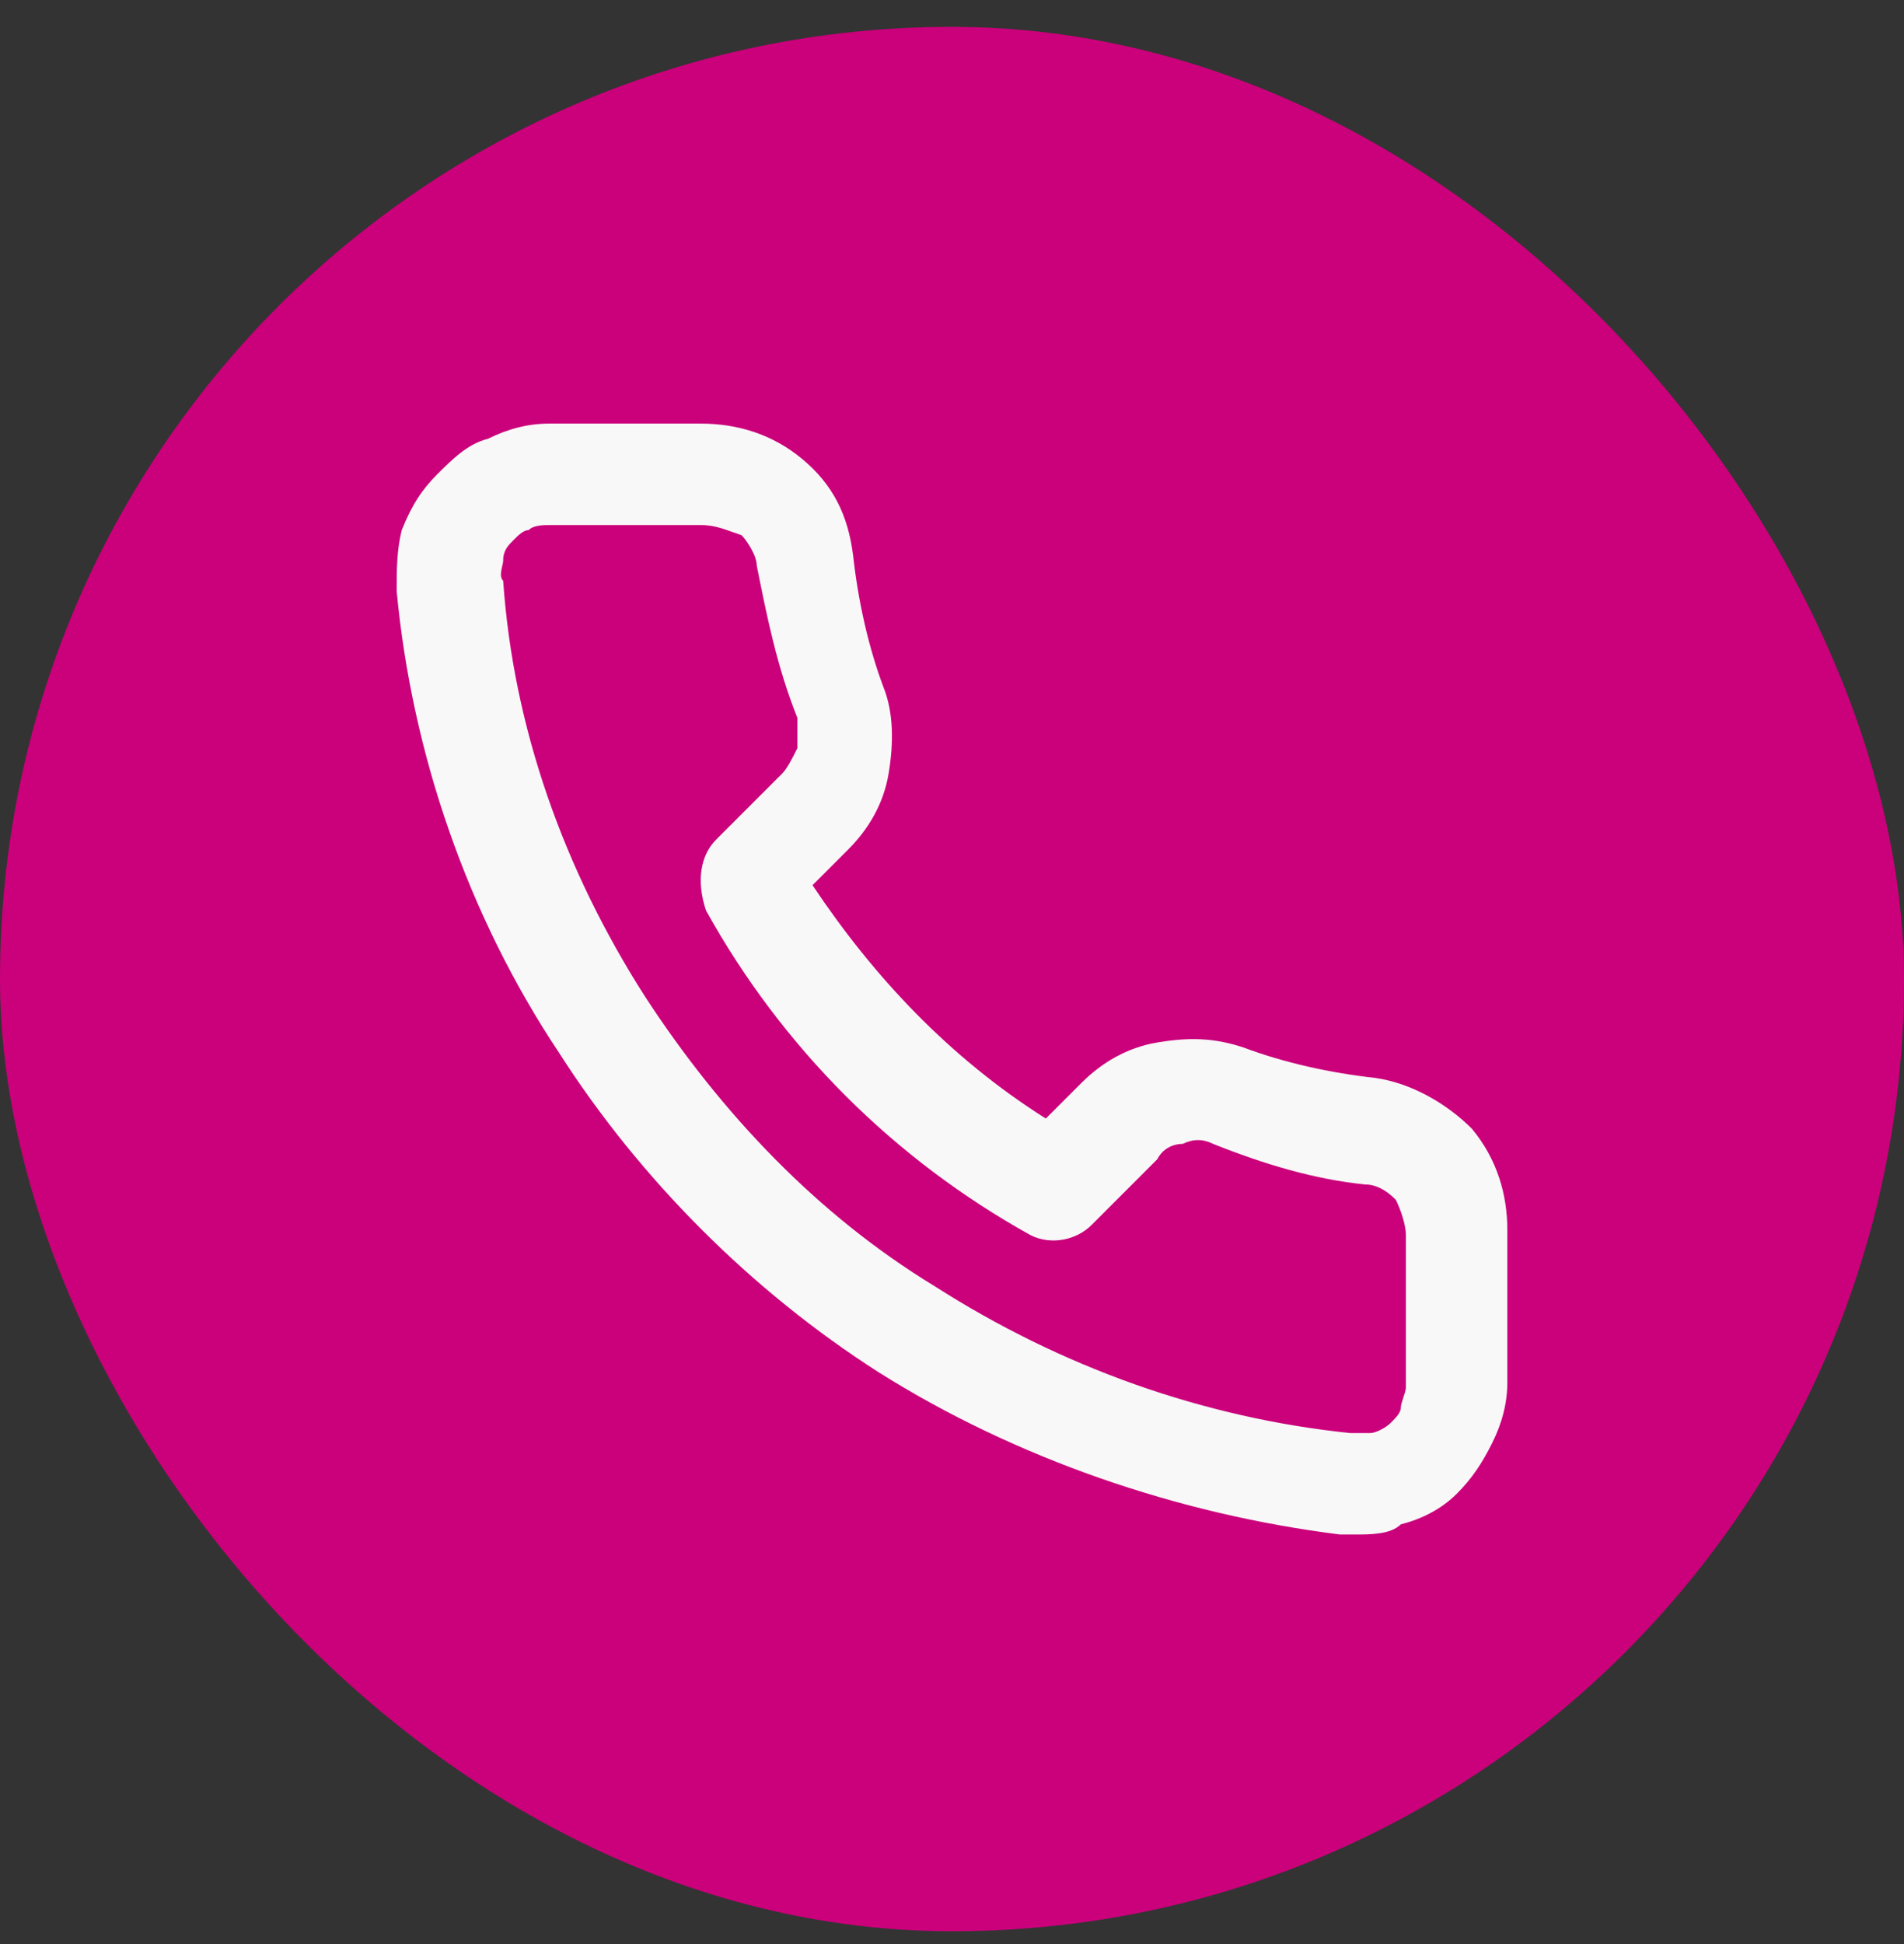
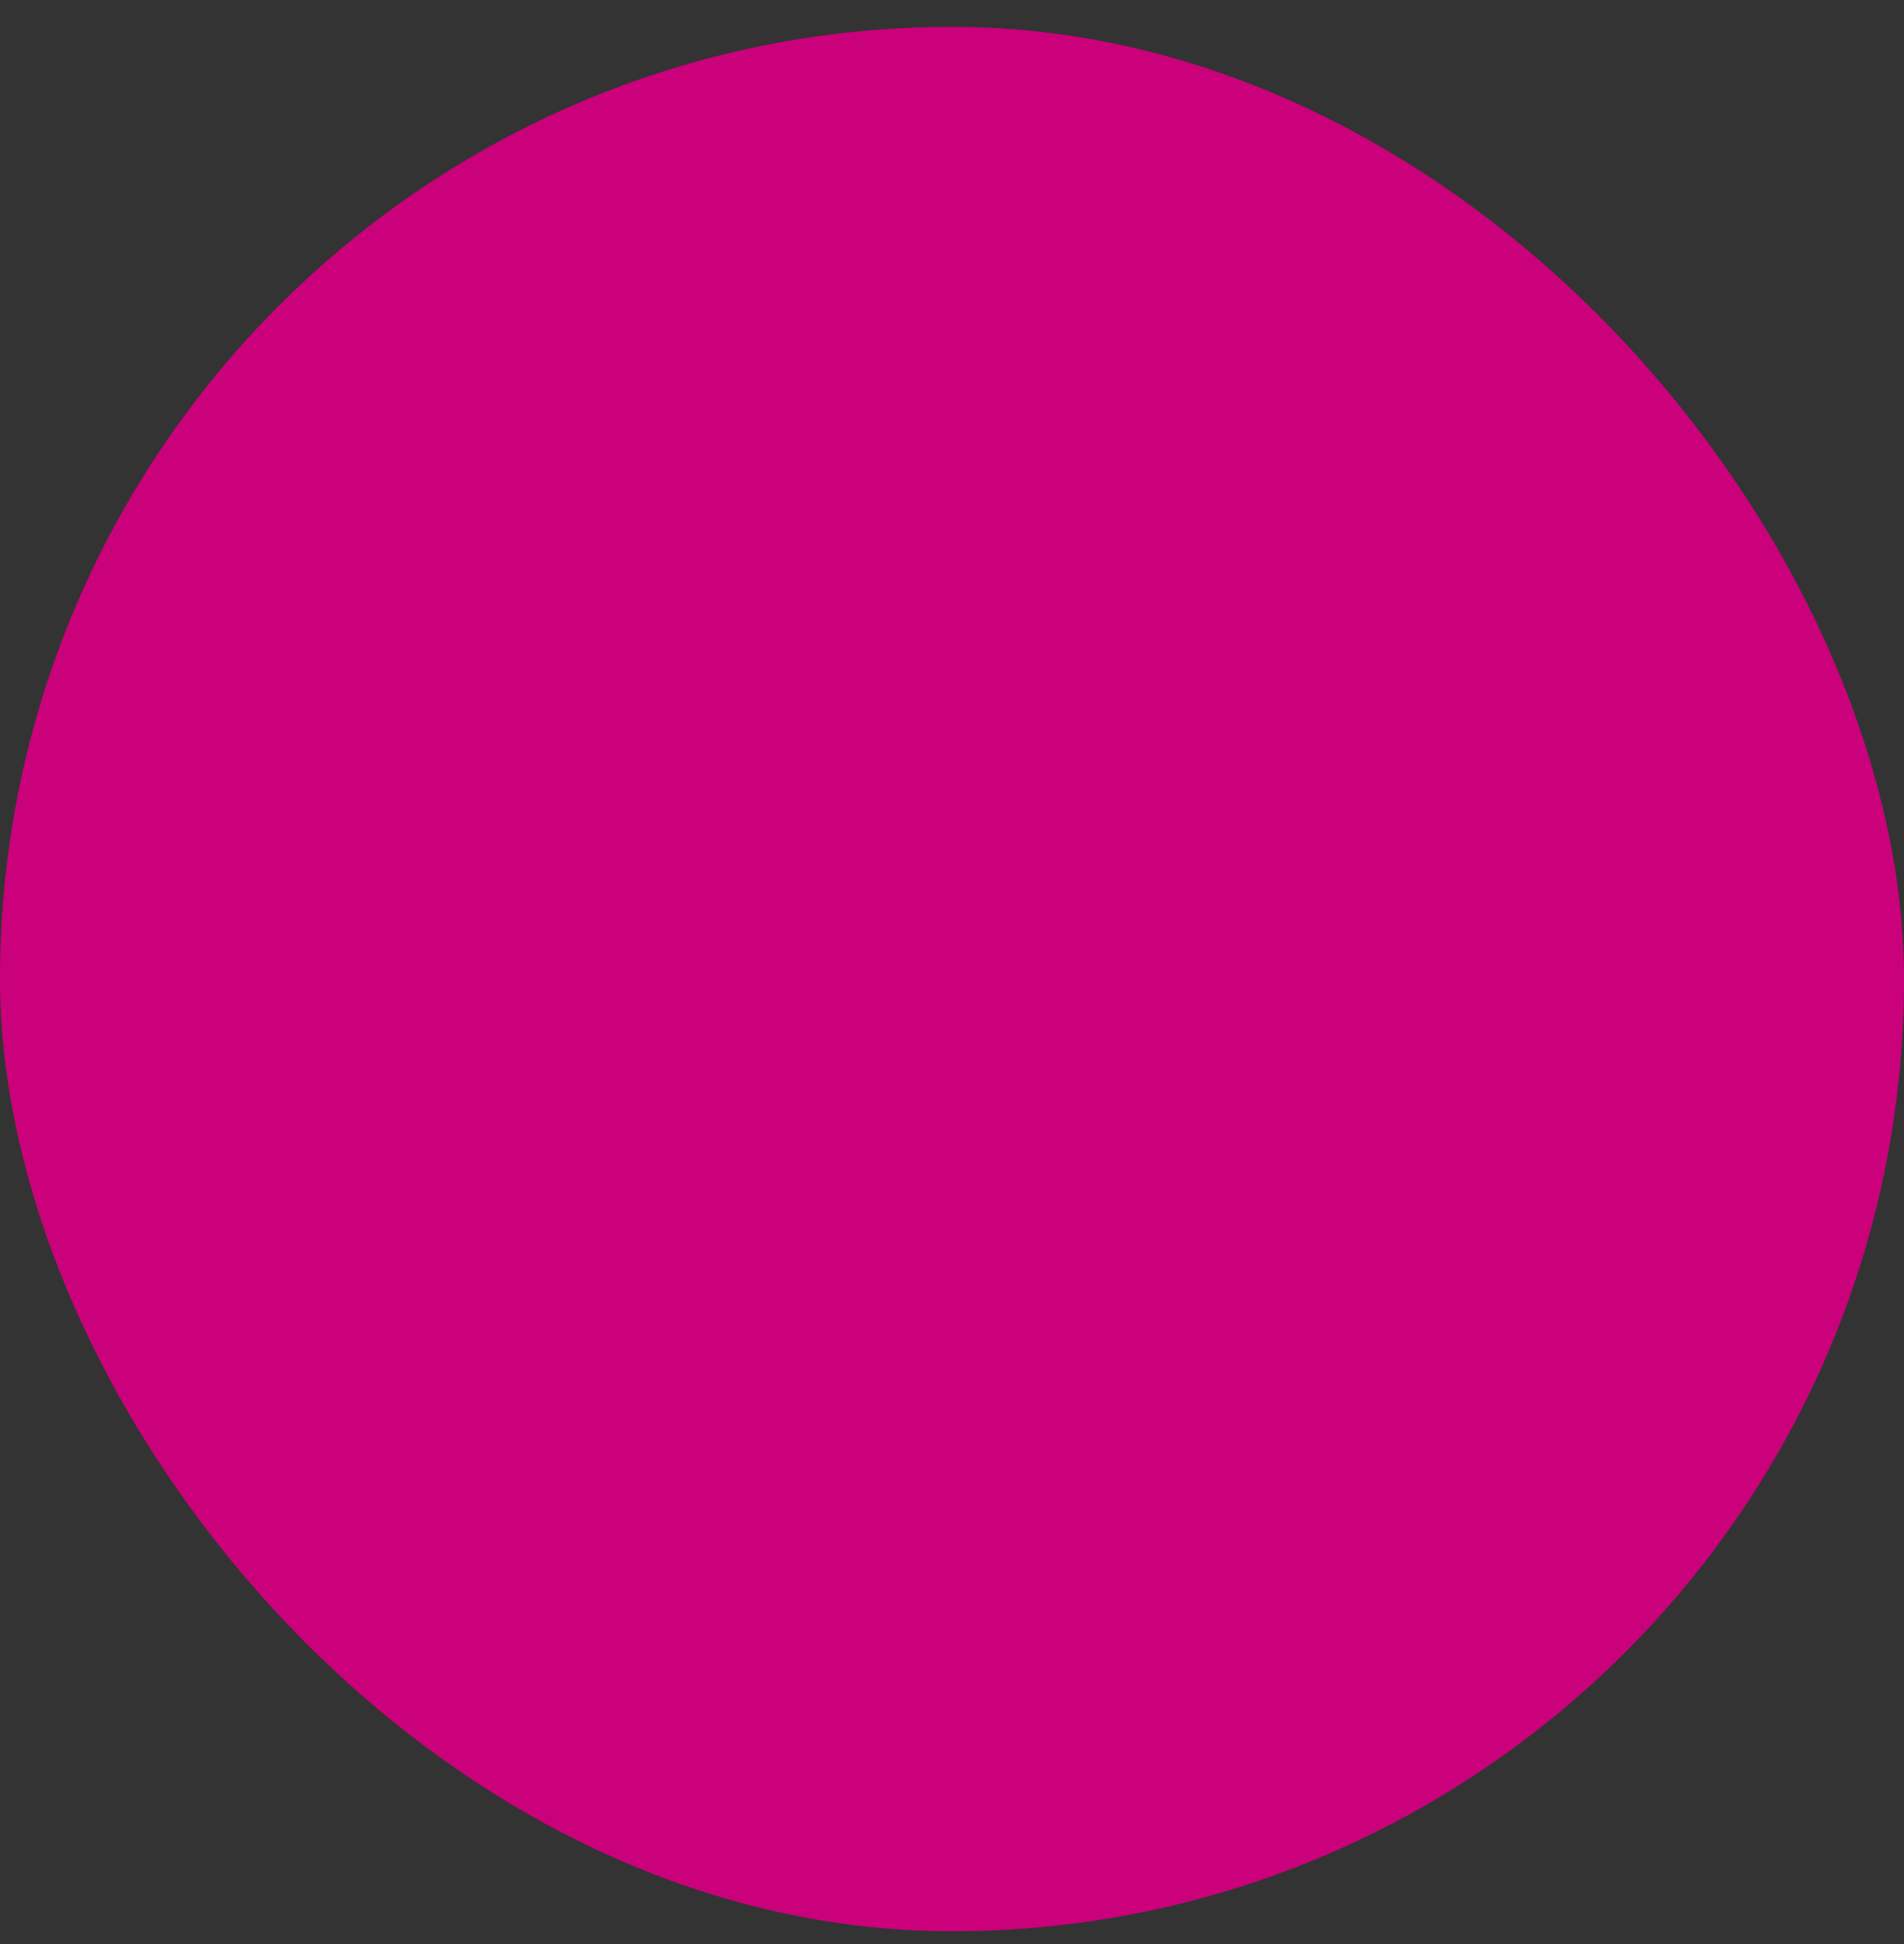
<svg xmlns="http://www.w3.org/2000/svg" width="48" height="49" viewBox="0 0 48 49" fill="none">
  <rect x="0" y="0" width="48" height="49" fill="#333333" stroke="none" />
  <rect y="0.677" width="48" height="48" rx="24" fill="#CB007B" />
-   <path d="M34.164 38.677C34.036 38.677 33.909 38.677 33.781 38.677C29.689 38.165 25.598 36.759 22.146 34.585C18.95 32.54 16.137 29.727 14.091 26.531C11.79 23.079 10.384 18.987 10 14.896C10 14.384 10 13.873 10.128 13.362C10.384 12.722 10.639 12.339 11.023 11.955C11.406 11.572 11.79 11.188 12.301 11.06C12.813 10.805 13.324 10.677 13.836 10.677H17.671C18.566 10.677 19.461 10.932 20.228 11.572C20.995 12.211 21.379 12.978 21.507 14.001C21.635 15.152 21.89 16.302 22.274 17.325C22.53 17.964 22.53 18.732 22.402 19.499C22.274 20.266 21.89 20.905 21.379 21.416L20.484 22.311C22.018 24.613 23.936 26.659 26.365 28.193L27.26 27.298C27.772 26.786 28.411 26.403 29.178 26.275C29.945 26.147 30.584 26.147 31.352 26.403C32.374 26.786 33.525 27.042 34.676 27.17C35.571 27.298 36.466 27.809 37.105 28.448C37.744 29.216 38 30.11 38 31.006V34.841C38 35.353 37.872 35.864 37.616 36.375C37.361 36.887 37.105 37.27 36.721 37.654C36.338 38.038 35.827 38.293 35.315 38.421C35.059 38.677 34.548 38.677 34.164 38.677ZM17.671 13.234H13.836C13.708 13.234 13.452 13.234 13.324 13.362C13.196 13.362 13.069 13.489 12.941 13.617C12.813 13.745 12.685 13.873 12.685 14.129C12.685 14.257 12.557 14.512 12.685 14.64C12.941 18.348 14.219 21.928 16.265 25.124C18.183 28.065 20.612 30.622 23.552 32.412C26.749 34.458 30.329 35.736 34.036 36.12C34.164 36.12 34.42 36.12 34.548 36.12C34.676 36.12 34.931 35.992 35.059 35.864C35.187 35.736 35.315 35.608 35.315 35.48C35.315 35.353 35.443 35.097 35.443 34.969V31.133C35.443 30.878 35.315 30.494 35.187 30.238C34.931 29.983 34.676 29.855 34.42 29.855C33.142 29.727 31.863 29.343 30.584 28.832C30.329 28.704 30.073 28.704 29.817 28.832C29.562 28.832 29.306 28.96 29.178 29.216L27.516 30.878C27.132 31.261 26.493 31.389 25.982 31.133C22.53 29.216 19.717 26.403 17.799 22.951C17.543 22.184 17.671 21.544 18.055 21.161L19.717 19.499C19.845 19.371 19.973 19.115 20.101 18.859C20.101 18.604 20.101 18.348 20.101 18.092C19.589 16.814 19.333 15.535 19.078 14.257C19.078 14.001 18.822 13.617 18.694 13.489C18.311 13.362 18.055 13.234 17.671 13.234Z" fill="#F8F8F8" />
</svg>